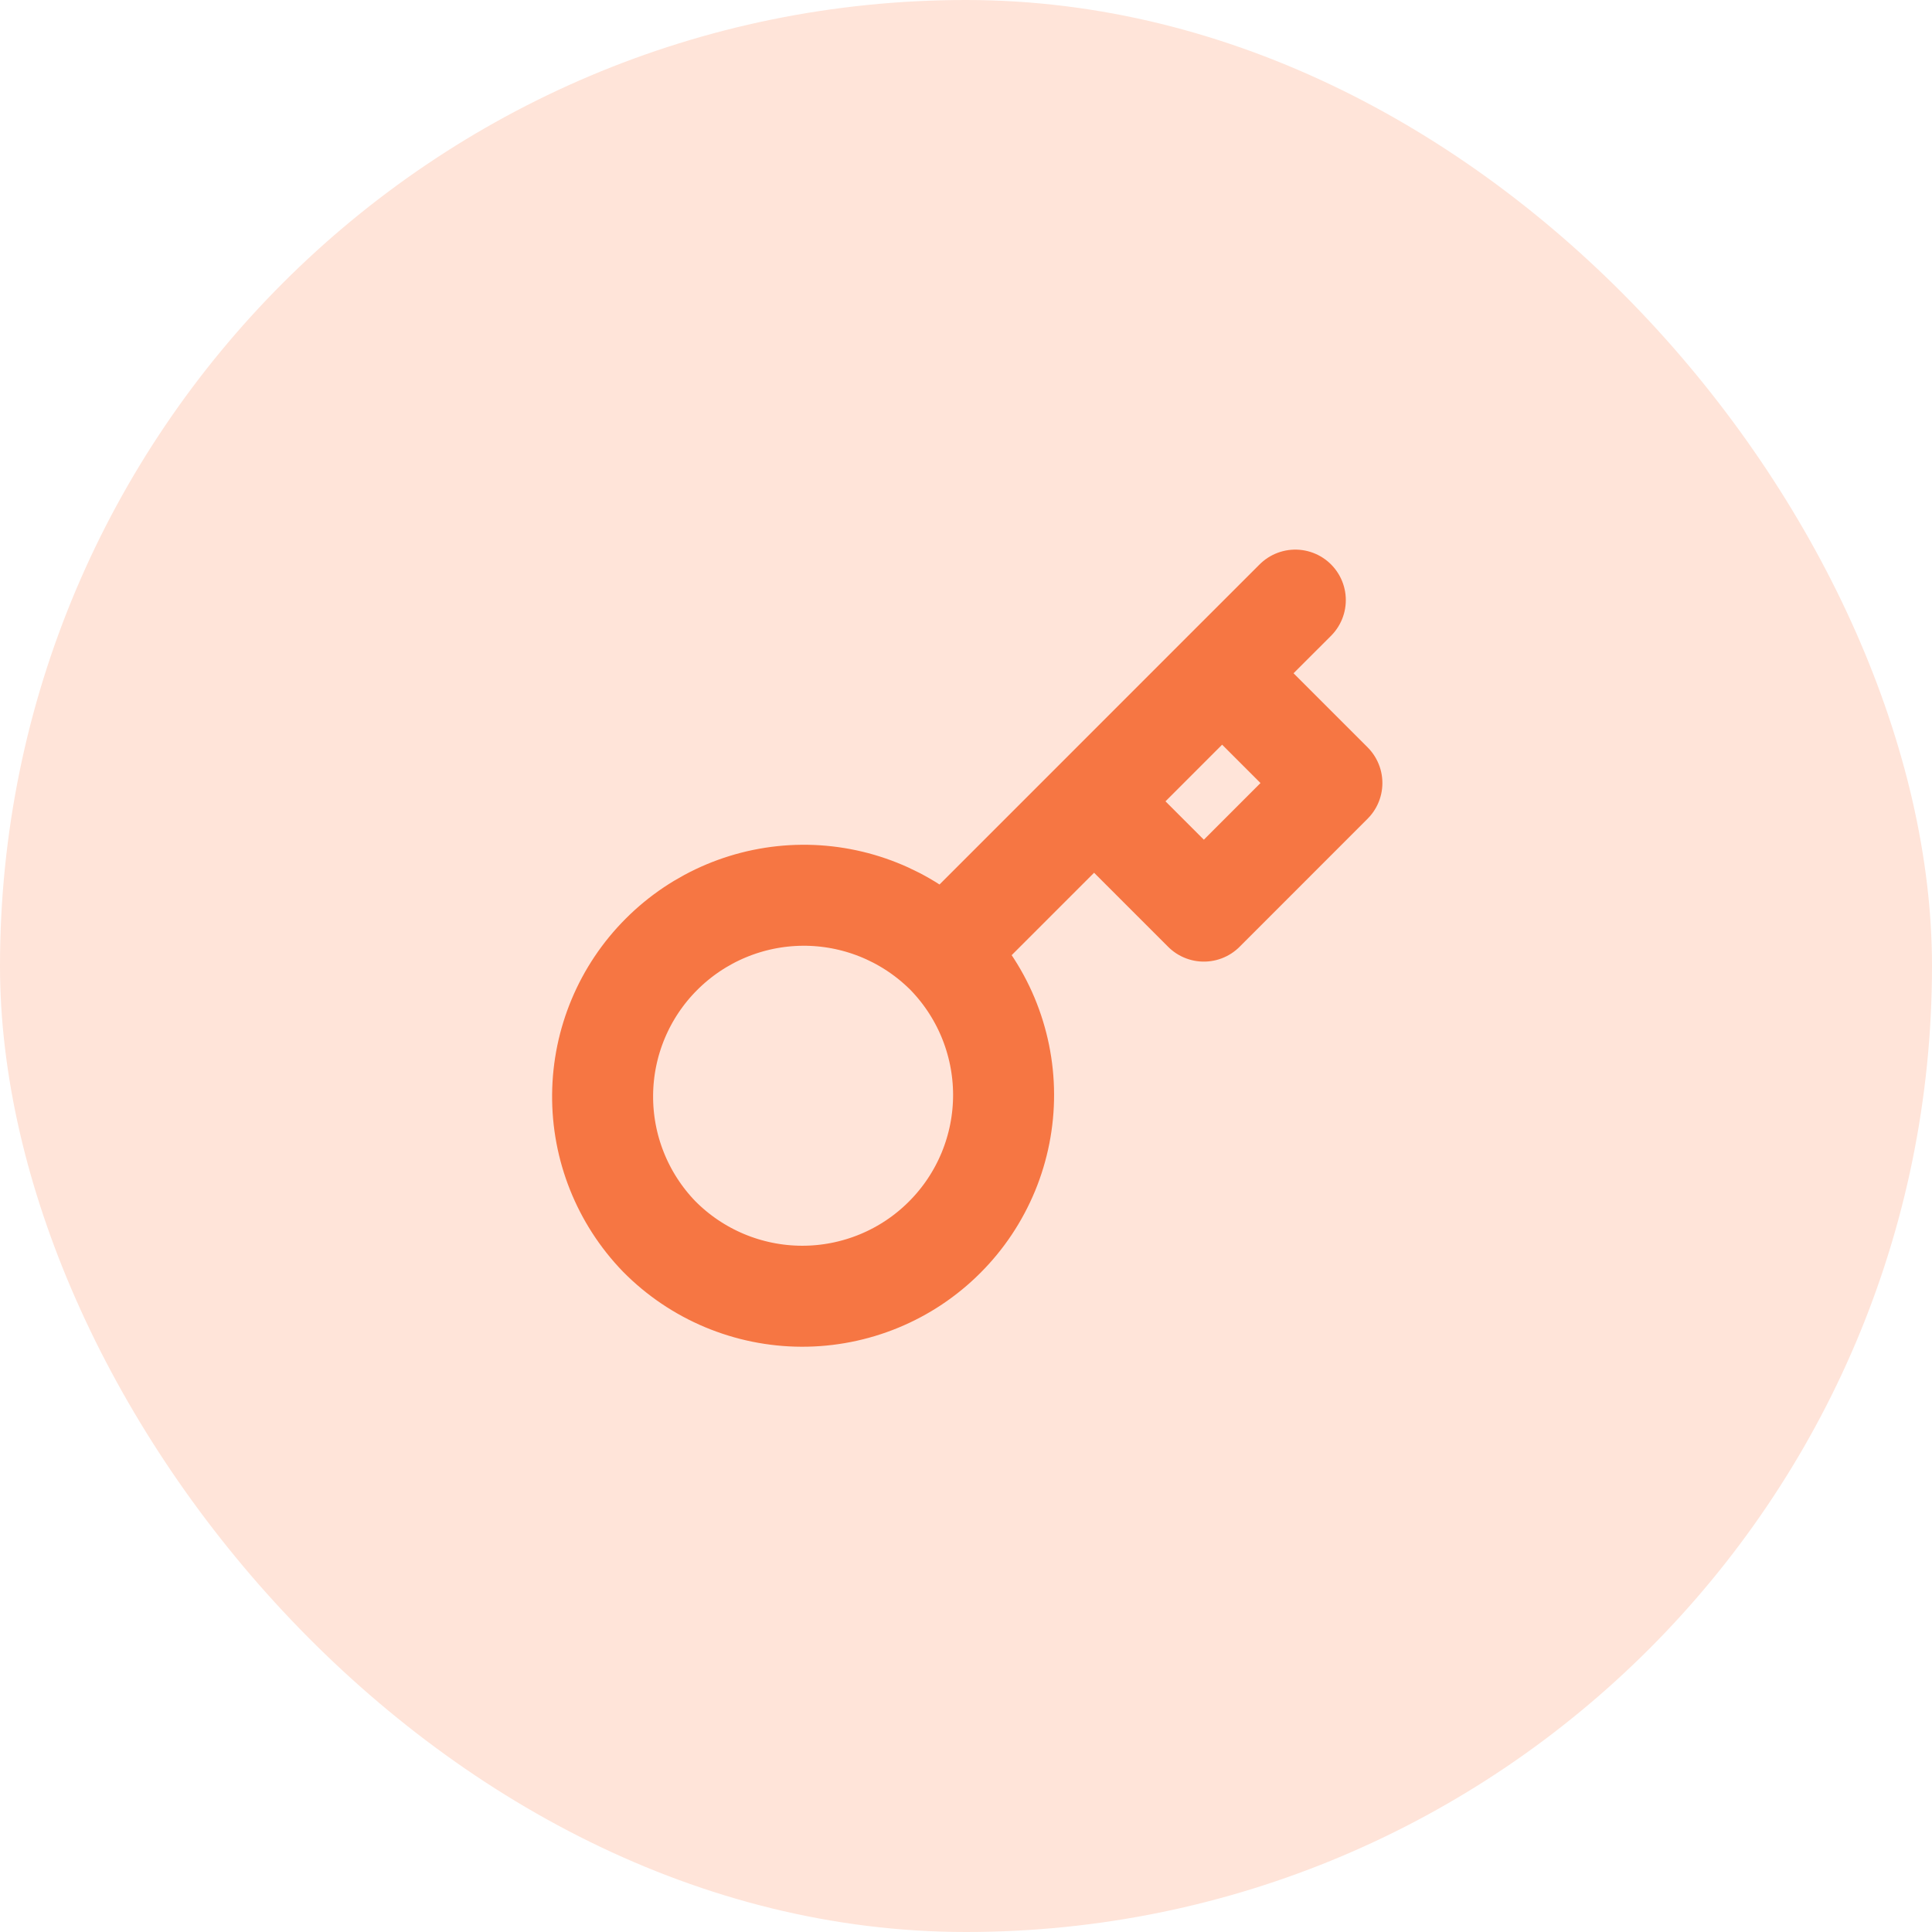
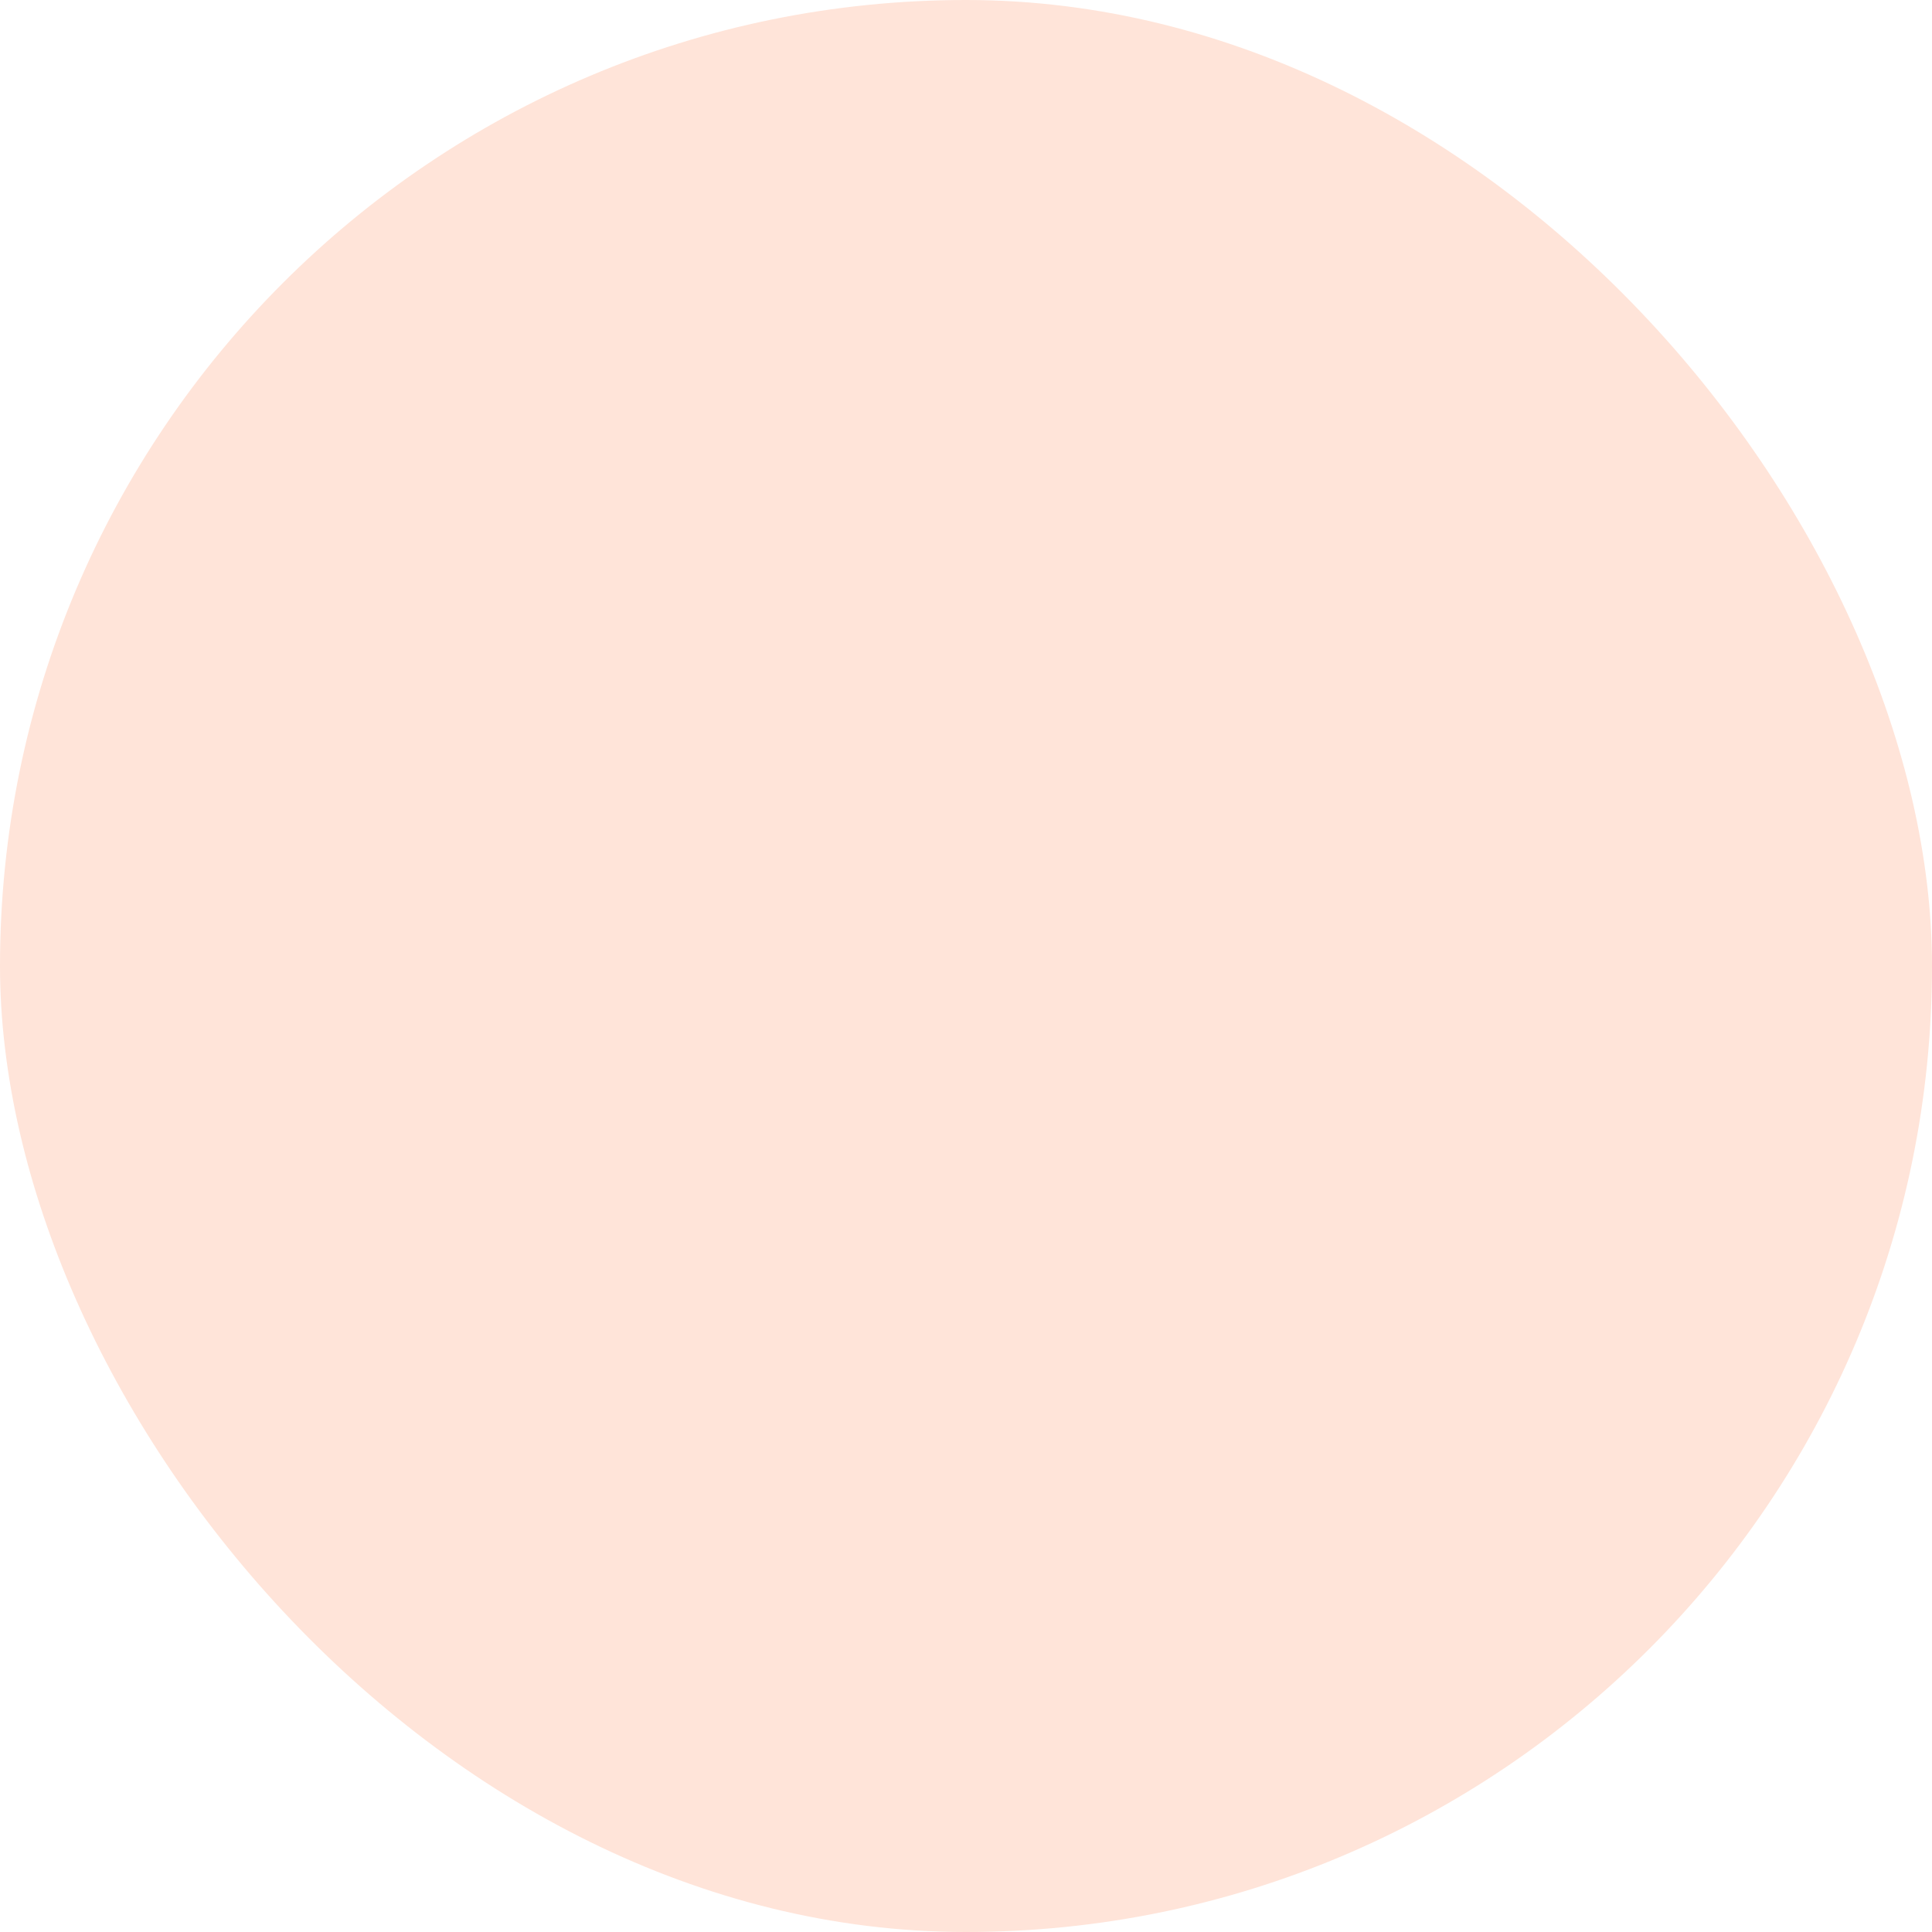
<svg xmlns="http://www.w3.org/2000/svg" width="44" height="44" viewBox="0 0 44 44" fill="none">
  <rect width="44" height="44" rx="22" fill="#FFE4D9" />
-   <path d="M29.5 13.667L27.833 15.333M27.833 15.333L30.333 17.833L27.417 20.75L24.917 18.25M27.833 15.333L24.917 18.25M21.492 21.675C21.922 22.1 22.264 22.605 22.498 23.162C22.732 23.72 22.854 24.318 22.856 24.922C22.858 25.527 22.74 26.126 22.51 26.684C22.279 27.243 21.941 27.751 21.513 28.178C21.086 28.606 20.578 28.945 20.019 29.175C19.461 29.405 18.862 29.523 18.257 29.521C17.653 29.519 17.055 29.397 16.497 29.163C15.94 28.929 15.434 28.587 15.01 28.157C14.175 27.292 13.713 26.134 13.724 24.933C13.734 23.731 14.216 22.581 15.066 21.732C15.916 20.882 17.065 20.4 18.267 20.389C19.469 20.379 20.626 20.841 21.491 21.676L21.492 21.675ZM21.492 21.675L24.917 18.25" stroke="#F67643" stroke-width="2.3" stroke-linecap="round" stroke-linejoin="round" />
</svg>